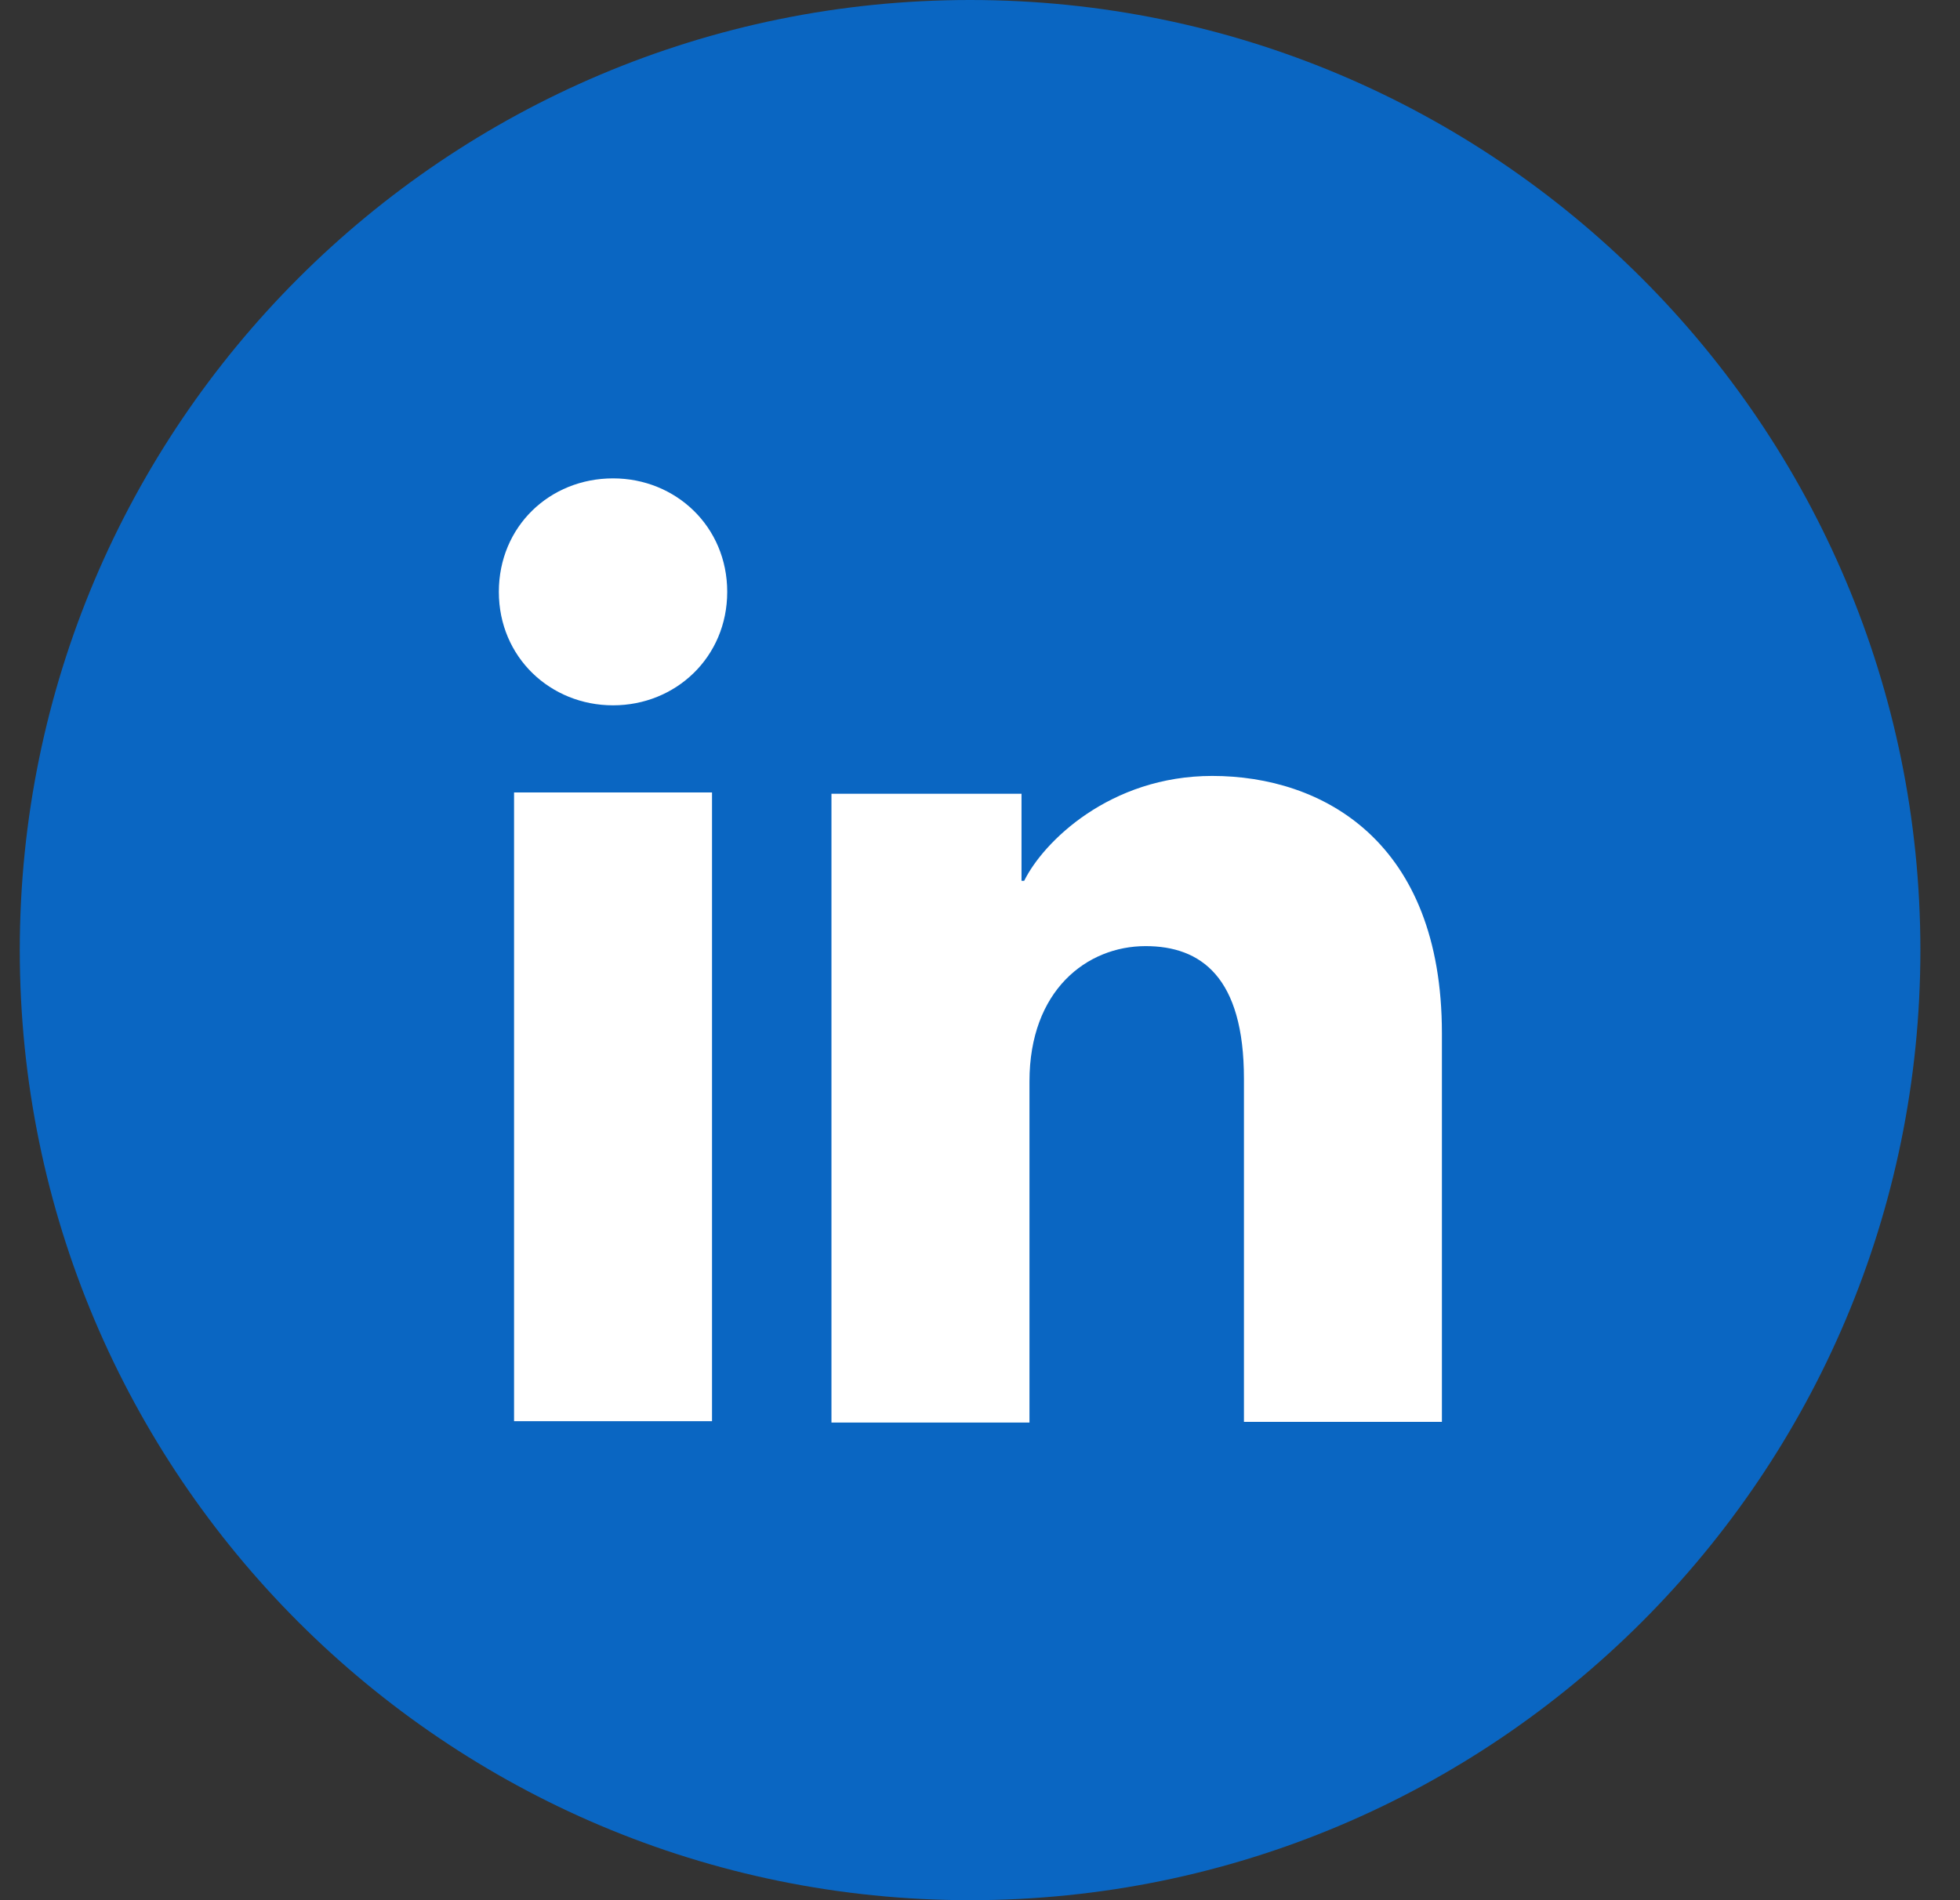
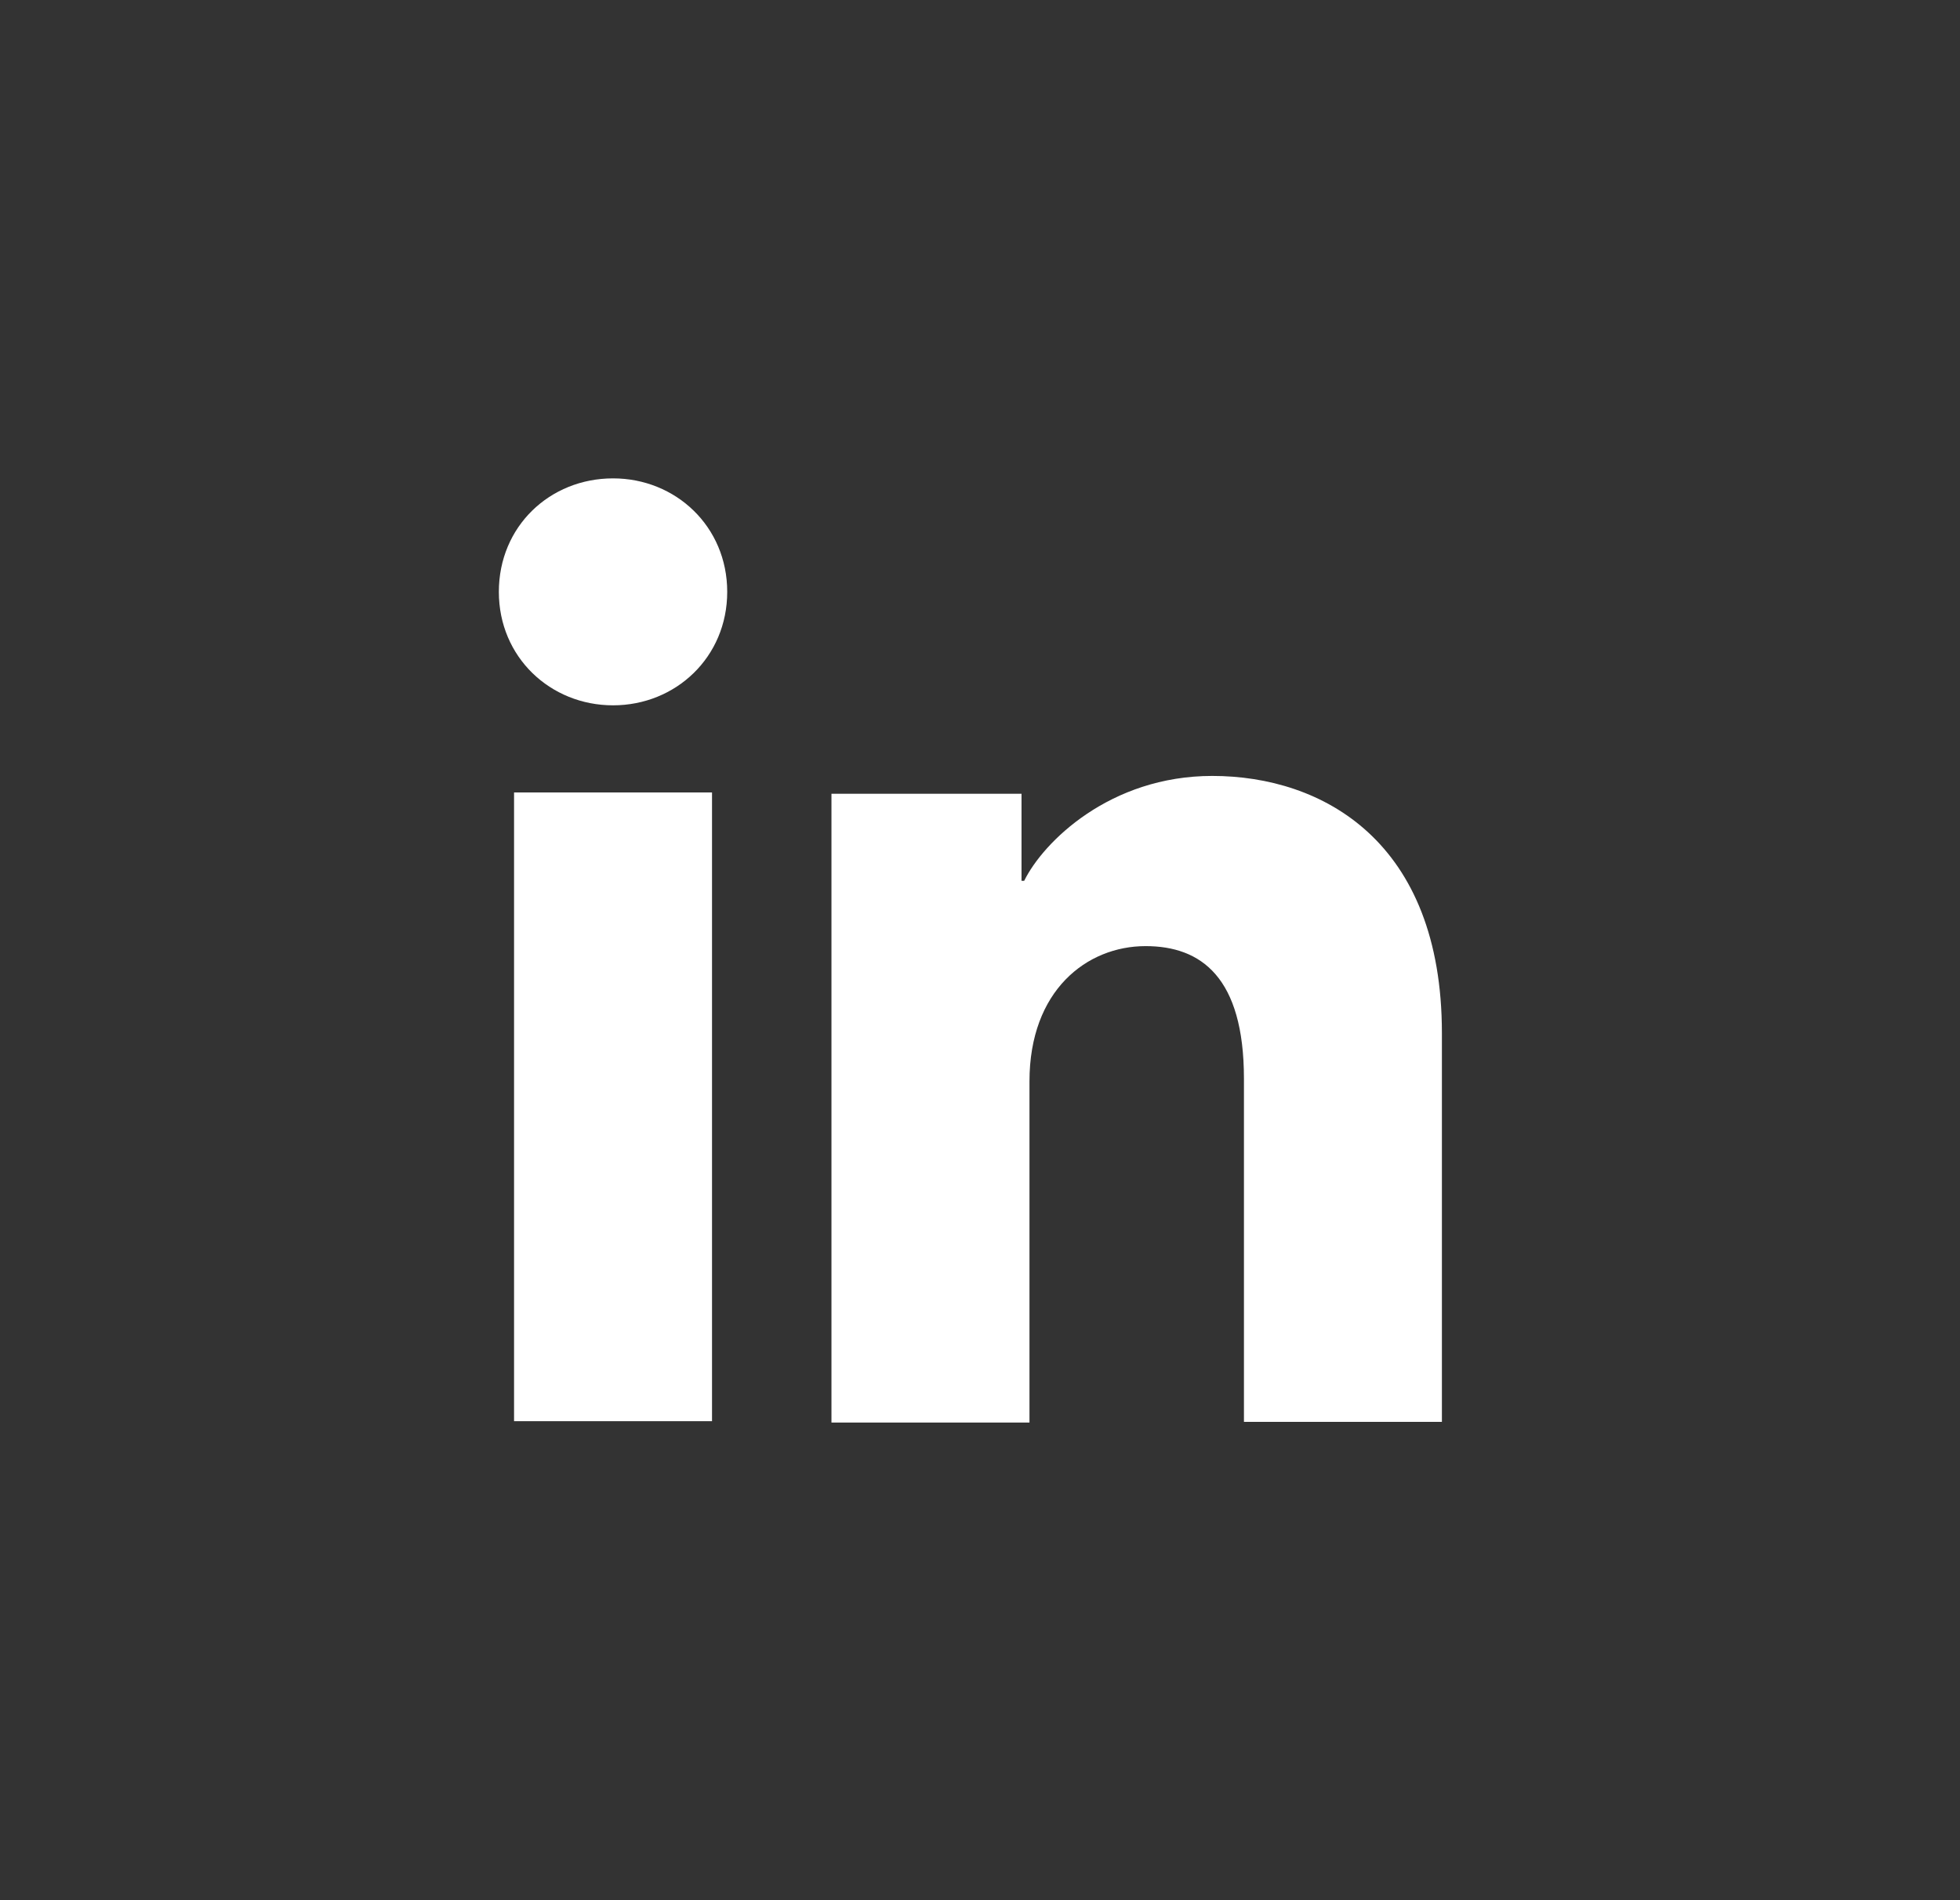
<svg xmlns="http://www.w3.org/2000/svg" width="33" height="32" viewBox="0 0 33 32" fill="none">
  <rect x="0" y="0" width="33" height="32" fill="#333333" stroke="none" />
-   <path d="M32.333 16C32.333 24.833 25.166 32 16.333 32C7.5 32 0.333 24.833 0.333 16C0.333 7.167 7.5 0 16.333 0C25.166 0 32.333 7.167 32.333 16Z" fill="#0A66C2" />
  <path d="M24.277 23.945H20.944V18.167C20.944 16.456 20.222 15.933 19.288 15.933C18.299 15.933 17.333 16.678 17.333 18.211V23.956H13.999V13.367H17.199V14.833H17.244C17.566 14.178 18.688 13.067 20.41 13.067C22.266 13.067 24.277 14.167 24.277 17.4V23.945ZM10.322 11.878C9.266 11.878 8.399 11.067 8.399 9.967C8.399 8.867 9.255 8.056 10.322 8.056C11.377 8.056 12.244 8.867 12.244 9.967C12.244 11.067 11.377 11.878 10.322 11.878ZM11.988 23.933H8.655V13.345H11.988V23.933Z" fill="white" />
</svg>